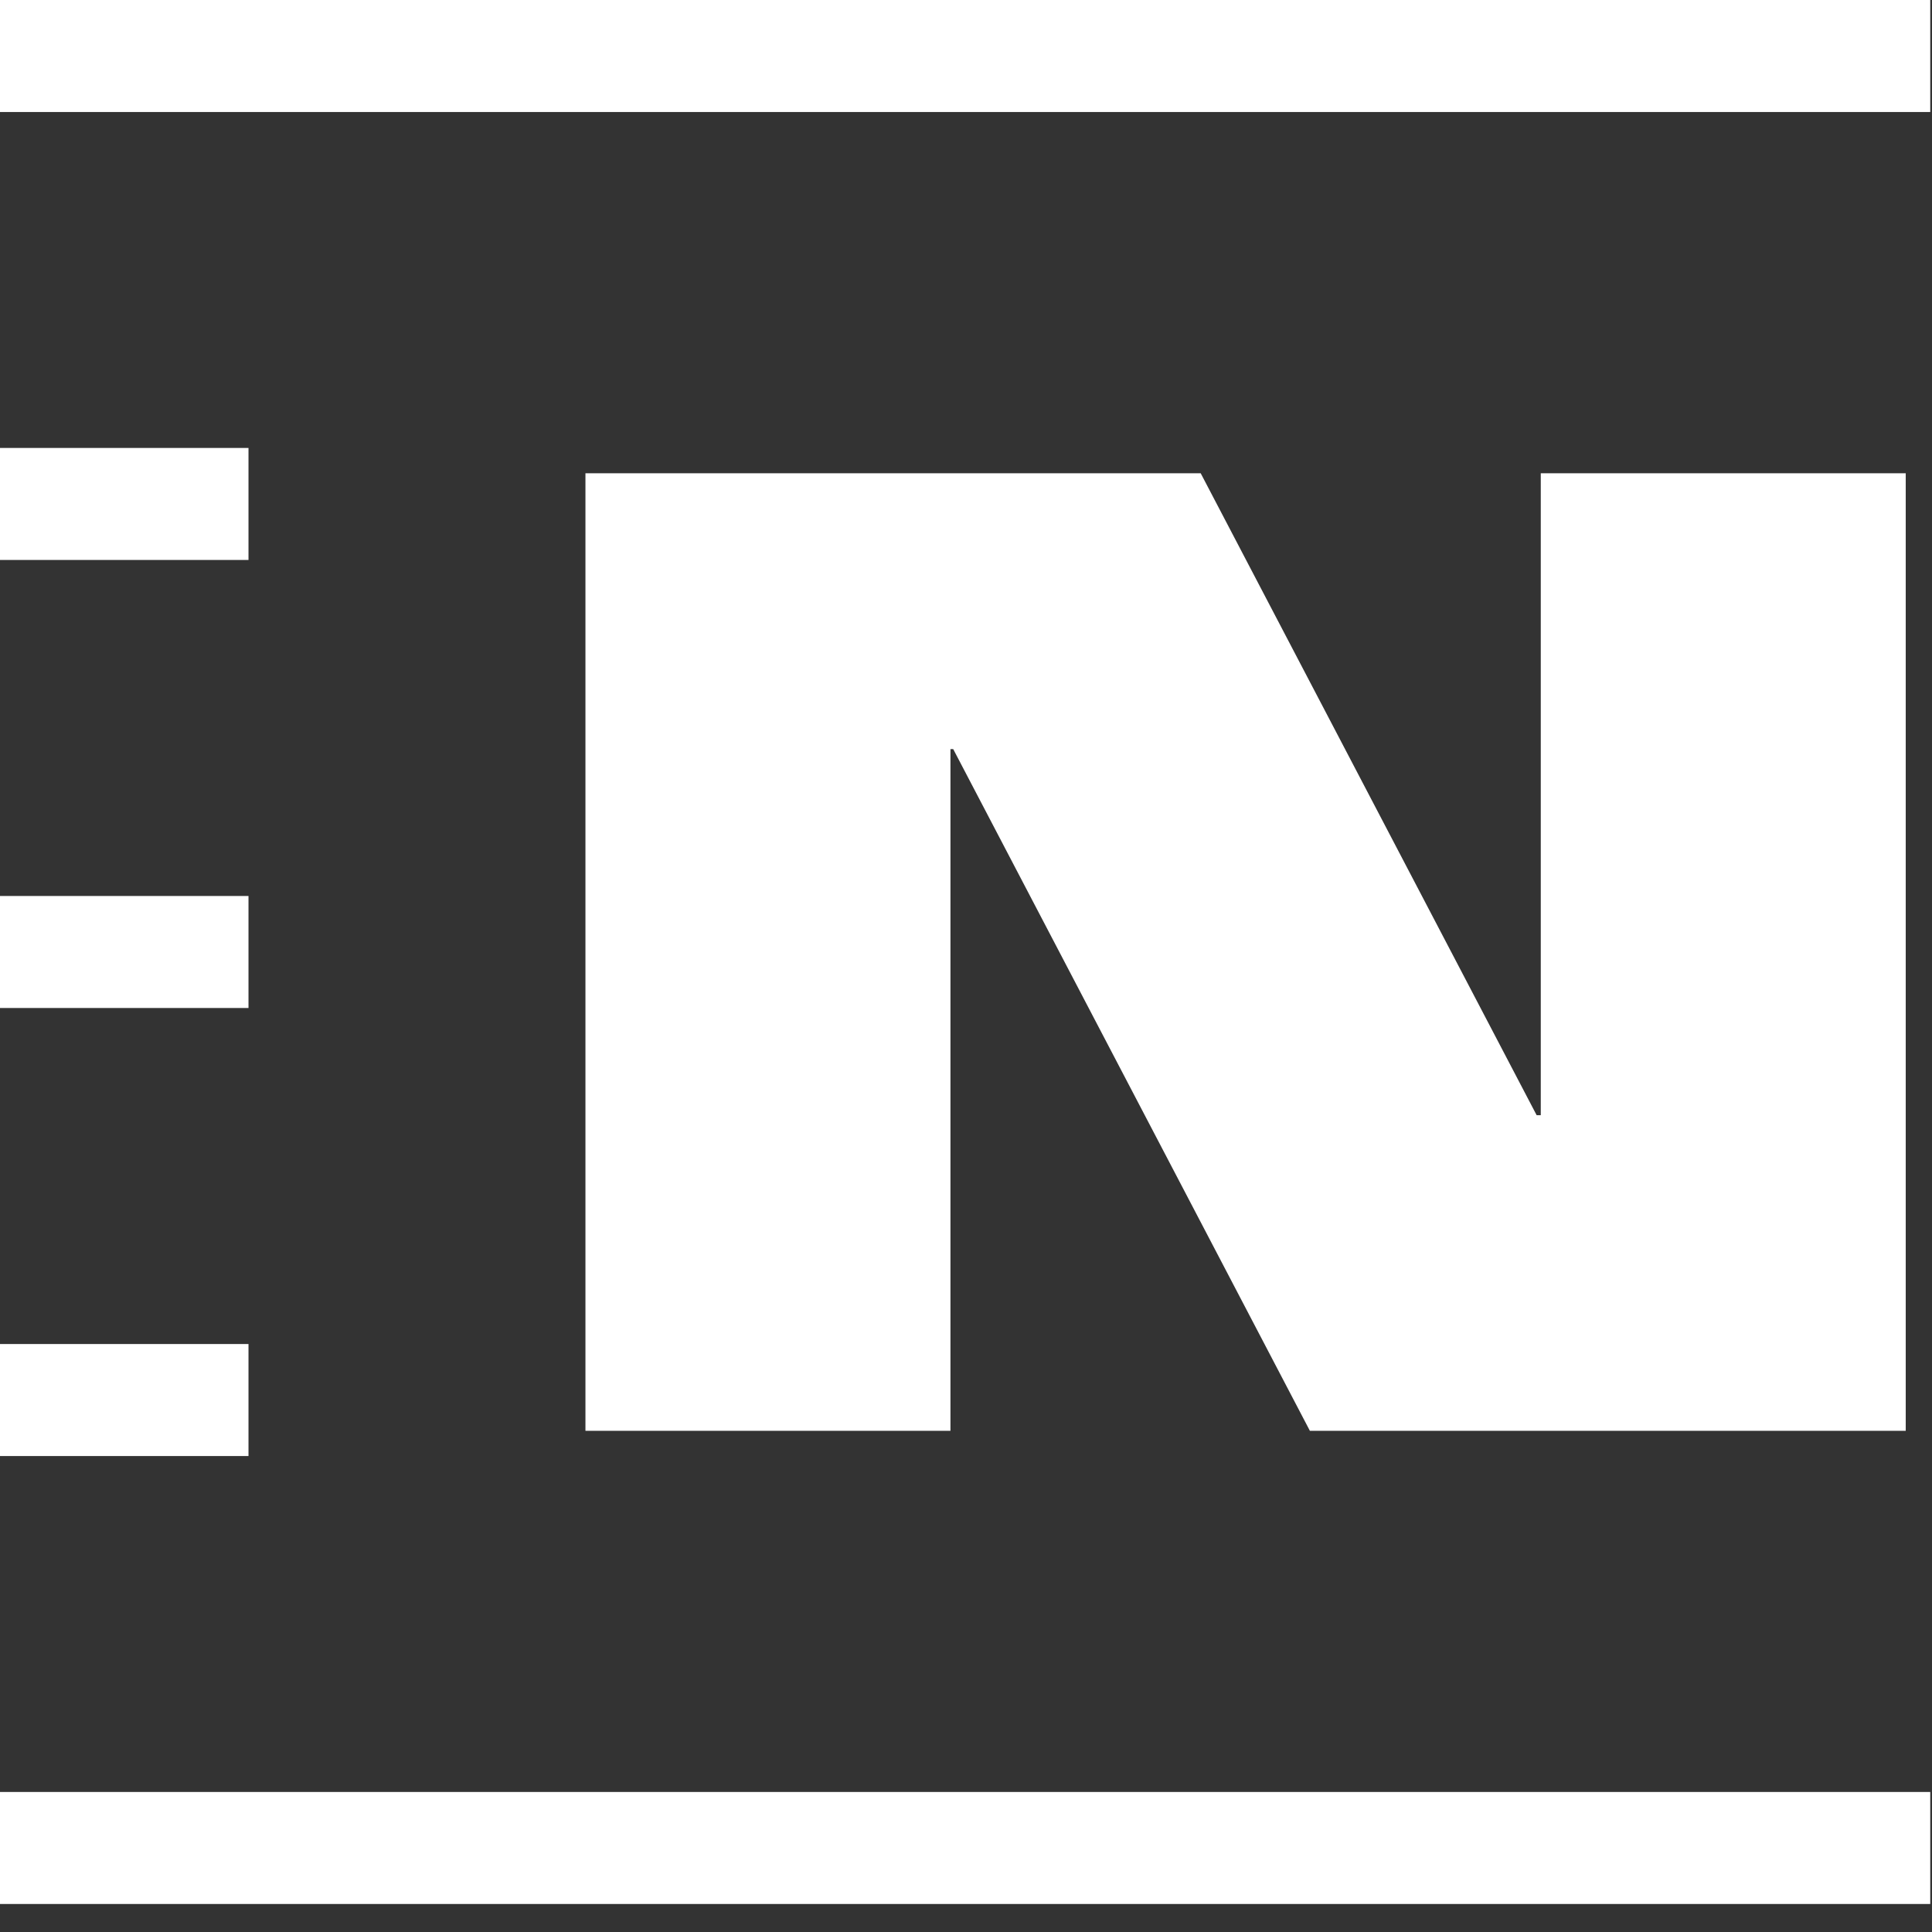
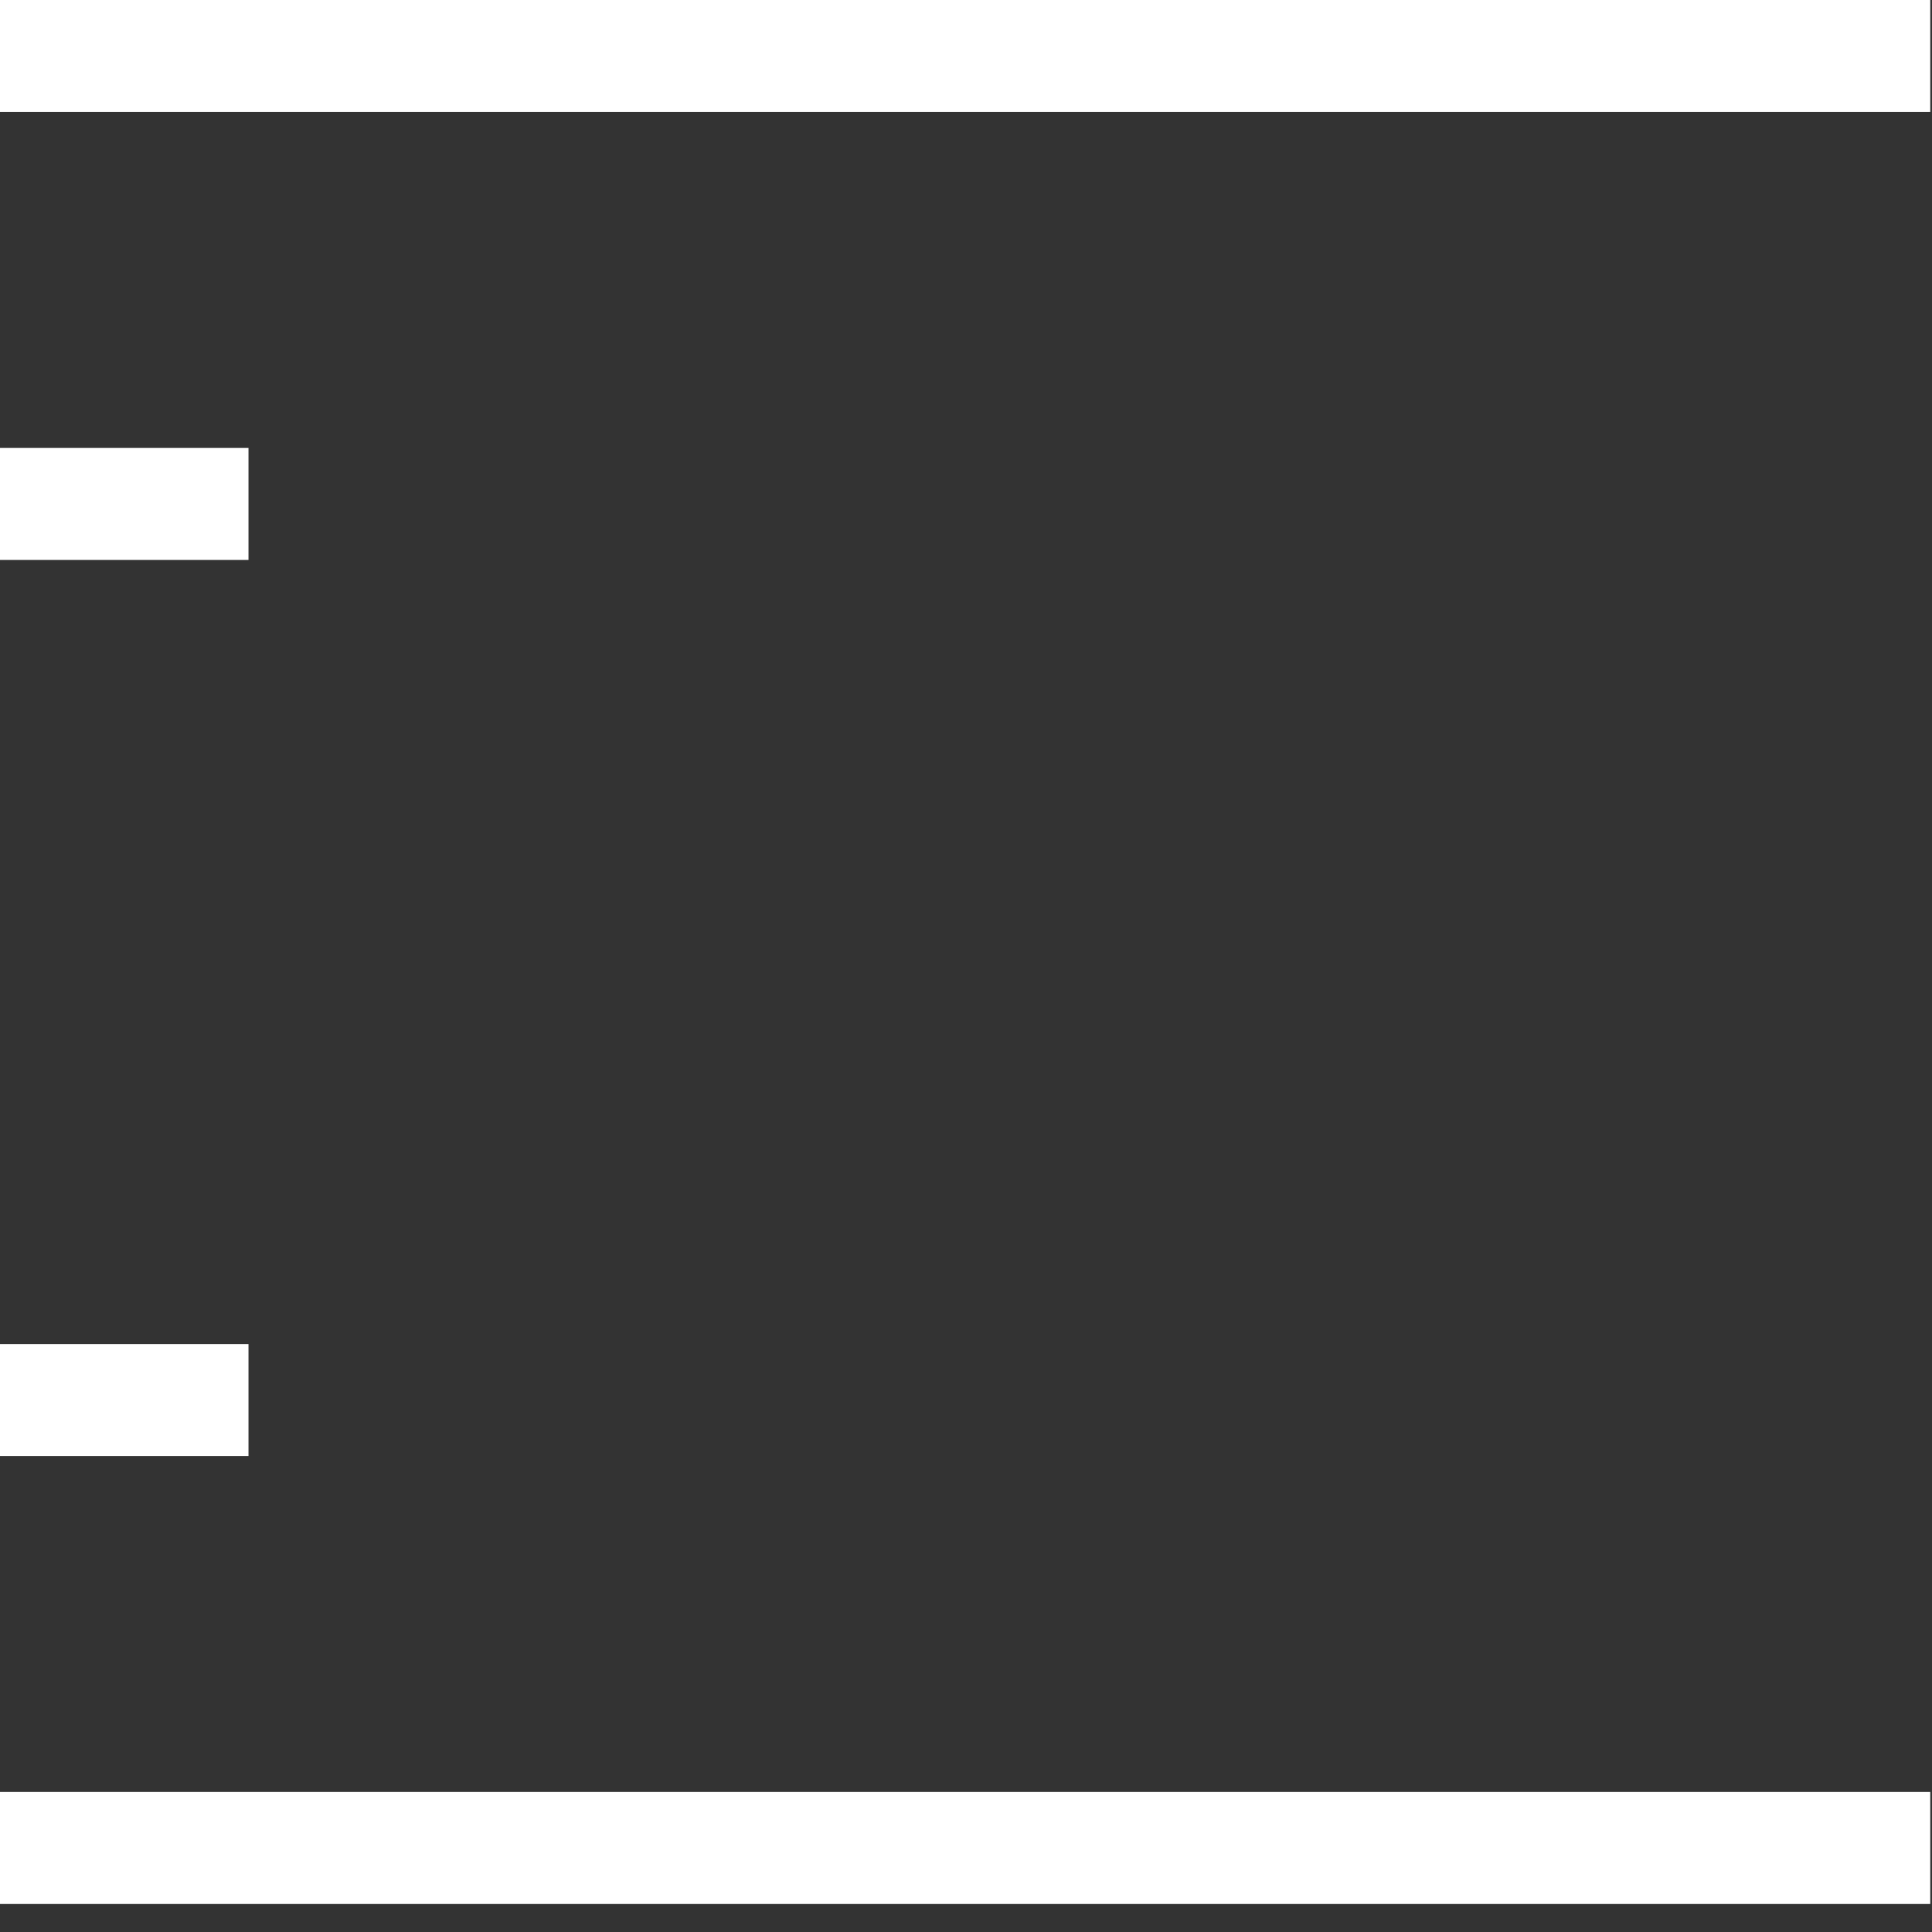
<svg xmlns="http://www.w3.org/2000/svg" width="42" height="42" viewBox="0 0 42 42" fill="none">
  <rect x="0" y="0" width="42" height="42" fill="#333333" stroke="none" />
  <g clip-path="url(#clip0_527_2762)">
    <path d="M41.962 38.956H0V41.391H41.962V38.956Z" fill="white" />
    <path d="M5.402 29.218H0V31.653H5.402V29.218Z" fill="white" />
-     <path d="M5.402 19.478H0V21.913H5.402V19.478Z" fill="white" />
    <path d="M5.402 9.738H0V12.173H5.402V9.738Z" fill="white" />
    <path d="M41.962 0H0V2.435H41.962V0Z" fill="white" />
-     <path fill-rule="evenodd" clip-rule="evenodd" d="M12.727 31.105H20.662V16.285H20.722L28.476 31.105H41.429V10.288H33.495V24.243H33.405L26.102 10.288H12.727V31.105Z" fill="white" />
  </g>
  <defs>
    <clipPath id="clip0_527_2762">
      <rect width="42" height="42" fill="white" />
    </clipPath>
  </defs>
</svg>